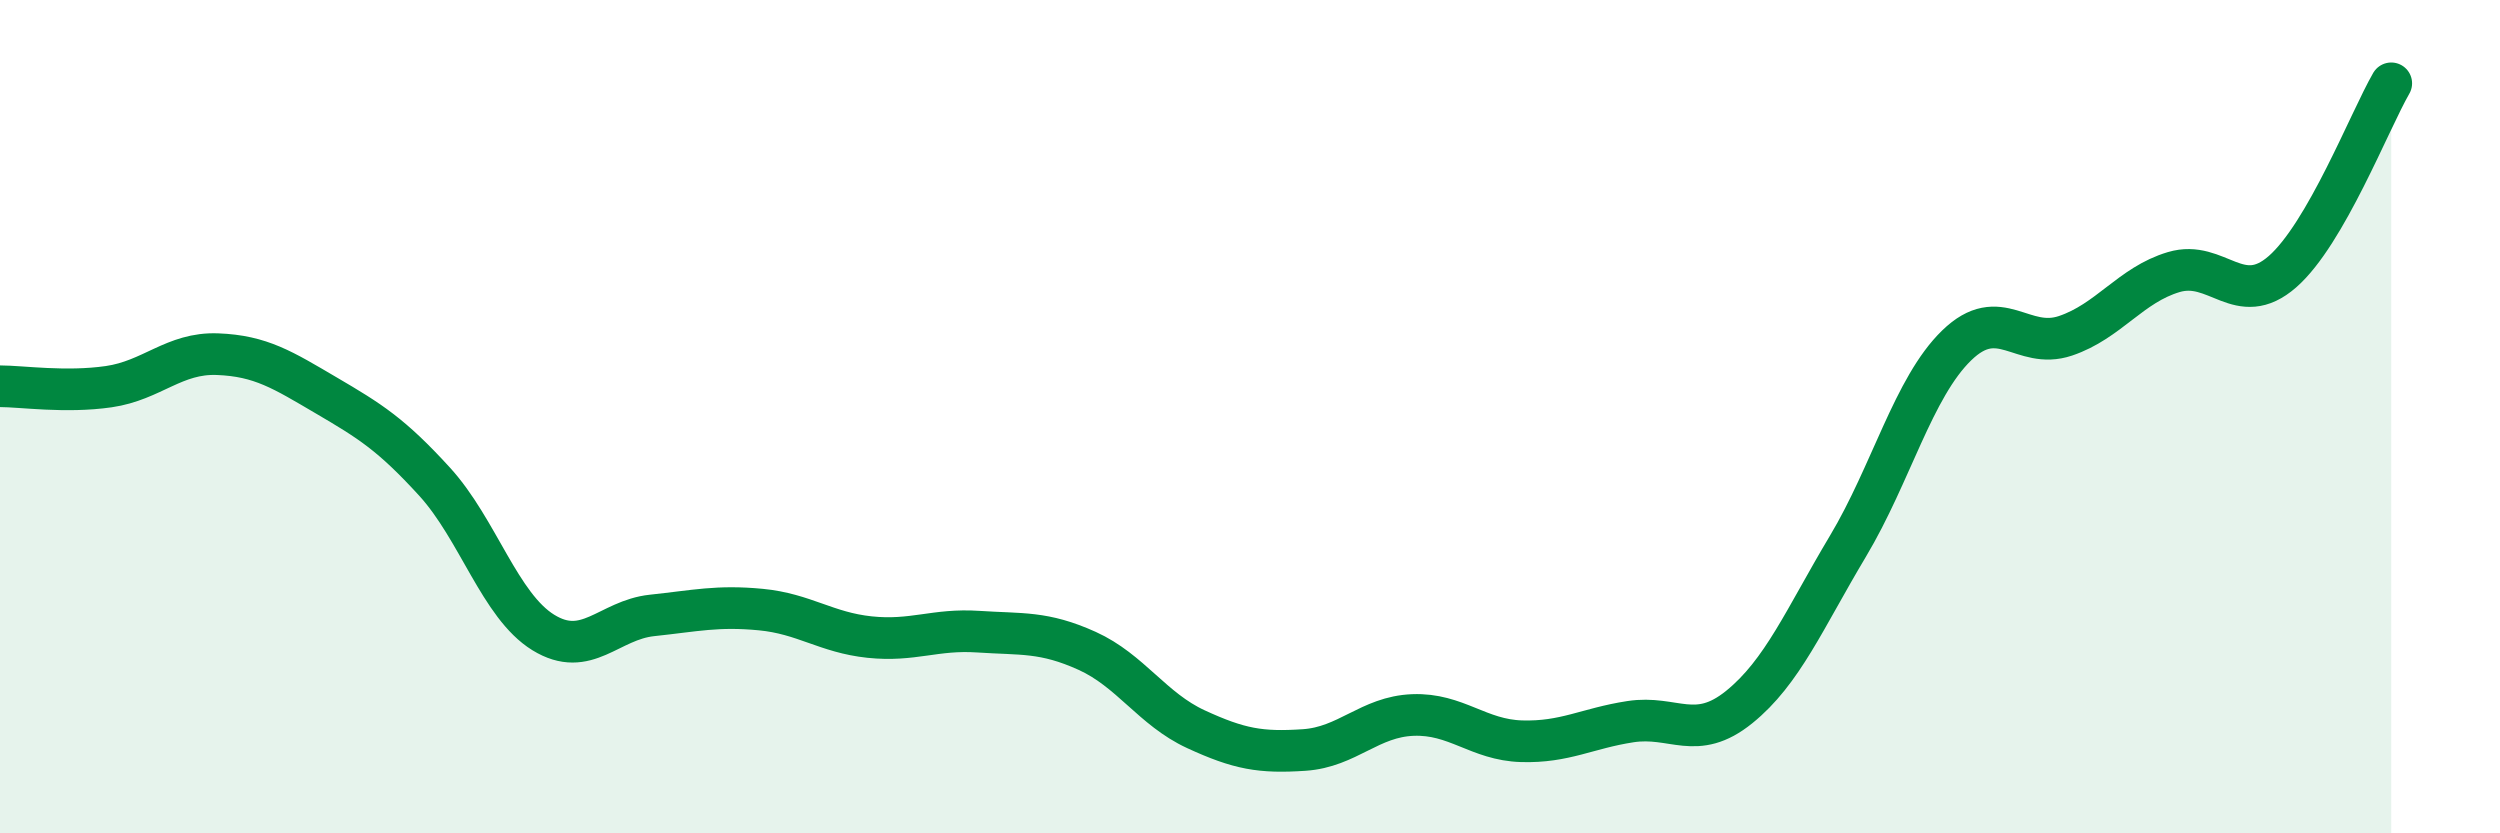
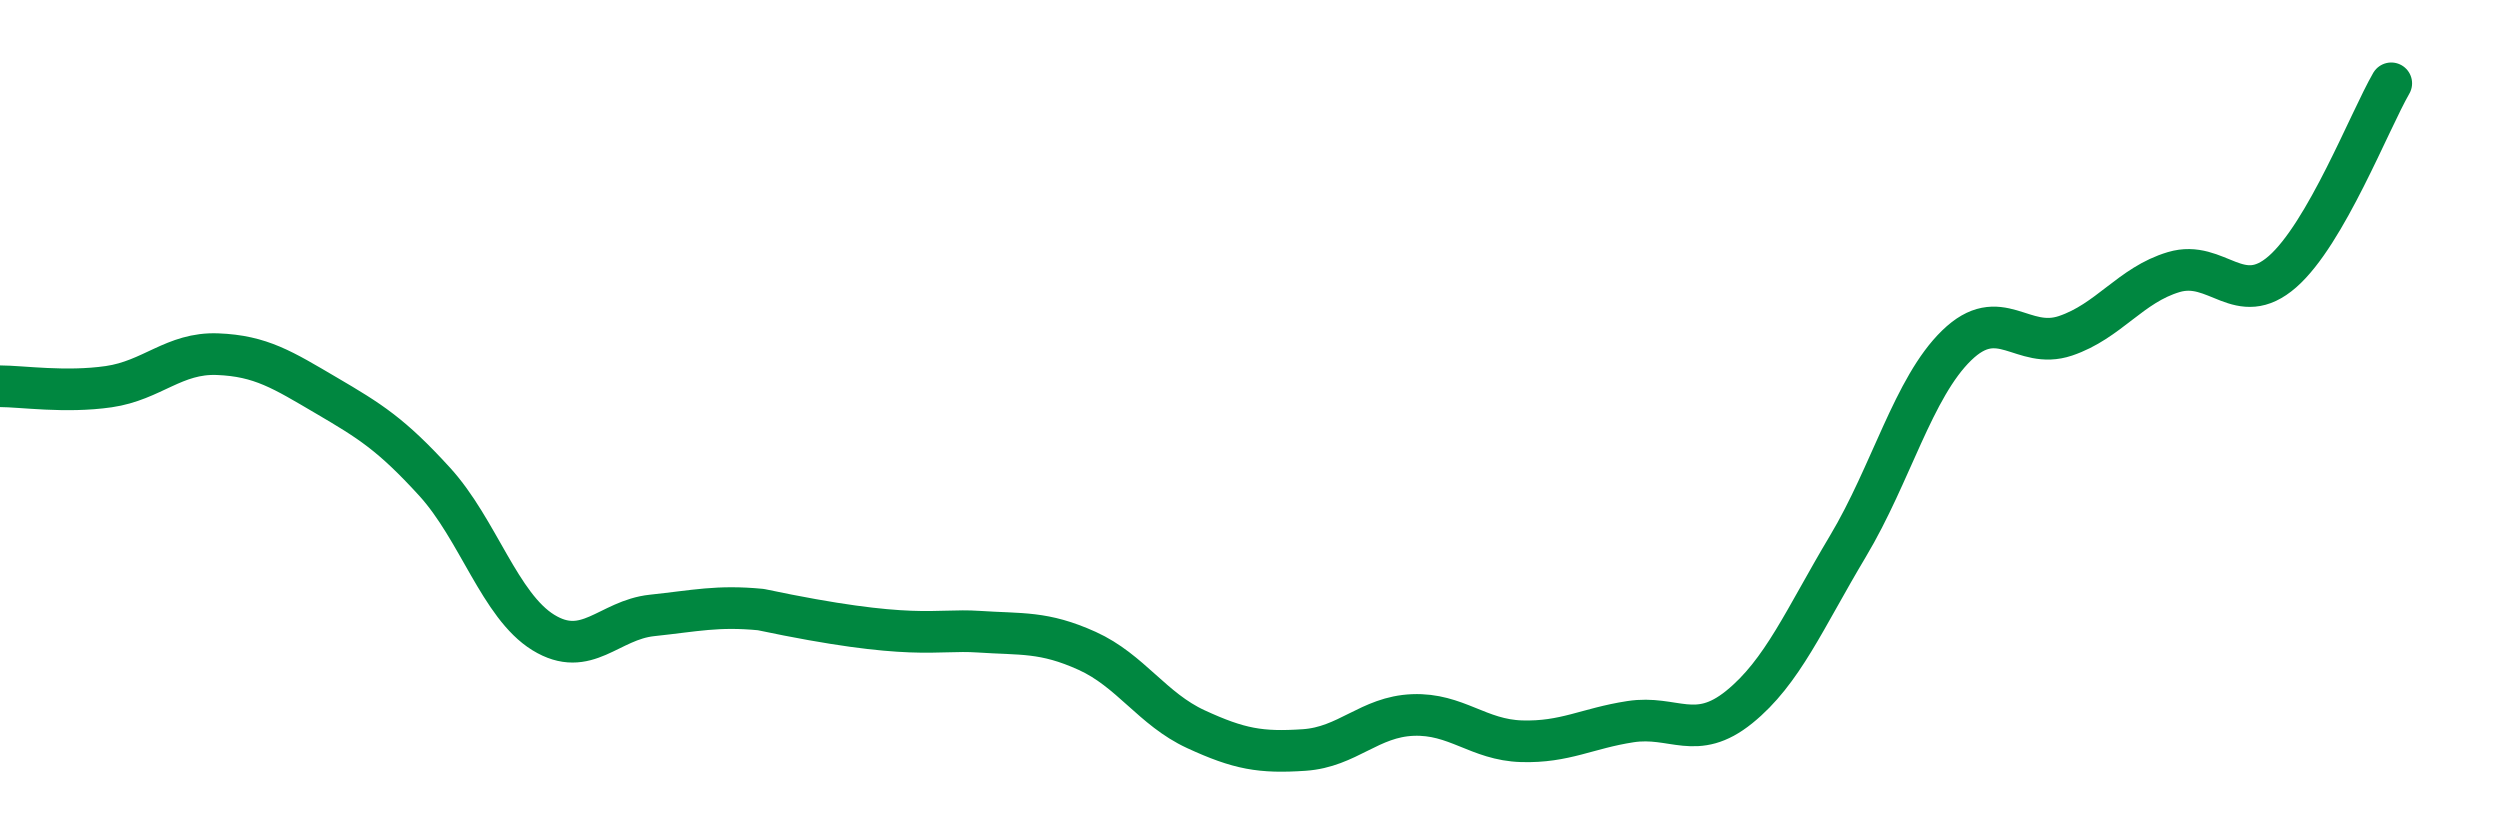
<svg xmlns="http://www.w3.org/2000/svg" width="60" height="20" viewBox="0 0 60 20">
-   <path d="M 0,9.27 C 0.52,9.27 1.57,9.43 2.61,9.28 C 3.65,9.13 4.18,8.46 5.22,8.5 C 6.26,8.54 6.79,8.88 7.83,9.49 C 8.87,10.1 9.39,10.42 10.43,11.56 C 11.47,12.7 12,14.54 13.04,15.18 C 14.08,15.82 14.61,14.88 15.65,14.77 C 16.69,14.66 17.22,14.53 18.26,14.63 C 19.3,14.73 19.83,15.18 20.87,15.29 C 21.91,15.4 22.44,15.09 23.48,15.16 C 24.52,15.23 25.05,15.15 26.09,15.62 C 27.13,16.09 27.66,17.02 28.7,17.5 C 29.74,17.98 30.26,18.07 31.3,18 C 32.34,17.93 32.87,17.2 33.91,17.16 C 34.95,17.12 35.48,17.76 36.52,17.79 C 37.56,17.82 38.09,17.48 39.13,17.32 C 40.17,17.16 40.7,17.81 41.74,16.97 C 42.78,16.13 43.31,14.85 44.35,13.11 C 45.39,11.37 45.92,9.3 46.96,8.29 C 48,7.28 48.53,8.41 49.57,8.06 C 50.61,7.71 51.13,6.84 52.17,6.53 C 53.21,6.22 53.74,7.43 54.78,6.52 C 55.82,5.61 56.87,2.9 57.39,2L57.39 20L0 20Z" fill="#008740" opacity="0.1" stroke-linecap="round" stroke-linejoin="round" />
-   <path d="M 0,9.27 C 0.52,9.27 1.57,9.43 2.61,9.28 C 3.65,9.13 4.18,8.46 5.22,8.5 C 6.26,8.54 6.79,8.88 7.83,9.49 C 8.87,10.1 9.39,10.42 10.43,11.56 C 11.47,12.7 12,14.54 13.04,15.18 C 14.08,15.82 14.61,14.88 15.65,14.77 C 16.69,14.66 17.22,14.53 18.26,14.63 C 19.3,14.73 19.83,15.18 20.87,15.29 C 21.91,15.4 22.44,15.09 23.48,15.16 C 24.52,15.23 25.05,15.15 26.09,15.62 C 27.13,16.09 27.66,17.02 28.7,17.5 C 29.74,17.98 30.26,18.07 31.3,18 C 32.34,17.93 32.87,17.2 33.91,17.16 C 34.95,17.12 35.48,17.76 36.52,17.79 C 37.56,17.82 38.09,17.48 39.13,17.32 C 40.17,17.16 40.7,17.81 41.74,16.97 C 42.78,16.13 43.31,14.85 44.35,13.11 C 45.39,11.37 45.92,9.3 46.96,8.29 C 48,7.28 48.53,8.41 49.57,8.06 C 50.61,7.71 51.13,6.84 52.17,6.53 C 53.21,6.22 53.74,7.43 54.78,6.52 C 55.82,5.61 56.87,2.9 57.39,2" stroke="#008740" stroke-width="1" fill="none" stroke-linecap="round" stroke-linejoin="round" />
+   <path d="M 0,9.27 C 0.52,9.27 1.57,9.43 2.61,9.28 C 3.65,9.13 4.18,8.46 5.22,8.5 C 6.26,8.54 6.79,8.88 7.83,9.49 C 8.87,10.1 9.39,10.42 10.43,11.56 C 11.47,12.7 12,14.54 13.04,15.18 C 14.08,15.82 14.61,14.88 15.65,14.77 C 16.69,14.66 17.22,14.53 18.26,14.63 C 21.91,15.4 22.44,15.09 23.48,15.16 C 24.52,15.23 25.05,15.15 26.09,15.62 C 27.13,16.09 27.66,17.02 28.7,17.5 C 29.74,17.98 30.26,18.07 31.3,18 C 32.34,17.93 32.87,17.2 33.91,17.16 C 34.95,17.12 35.48,17.76 36.52,17.79 C 37.56,17.82 38.09,17.48 39.13,17.32 C 40.17,17.16 40.7,17.81 41.74,16.97 C 42.78,16.13 43.31,14.85 44.35,13.11 C 45.39,11.37 45.92,9.3 46.96,8.29 C 48,7.28 48.53,8.41 49.57,8.06 C 50.61,7.71 51.13,6.84 52.17,6.53 C 53.21,6.22 53.74,7.43 54.78,6.52 C 55.82,5.61 56.87,2.9 57.39,2" stroke="#008740" stroke-width="1" fill="none" stroke-linecap="round" stroke-linejoin="round" />
</svg>